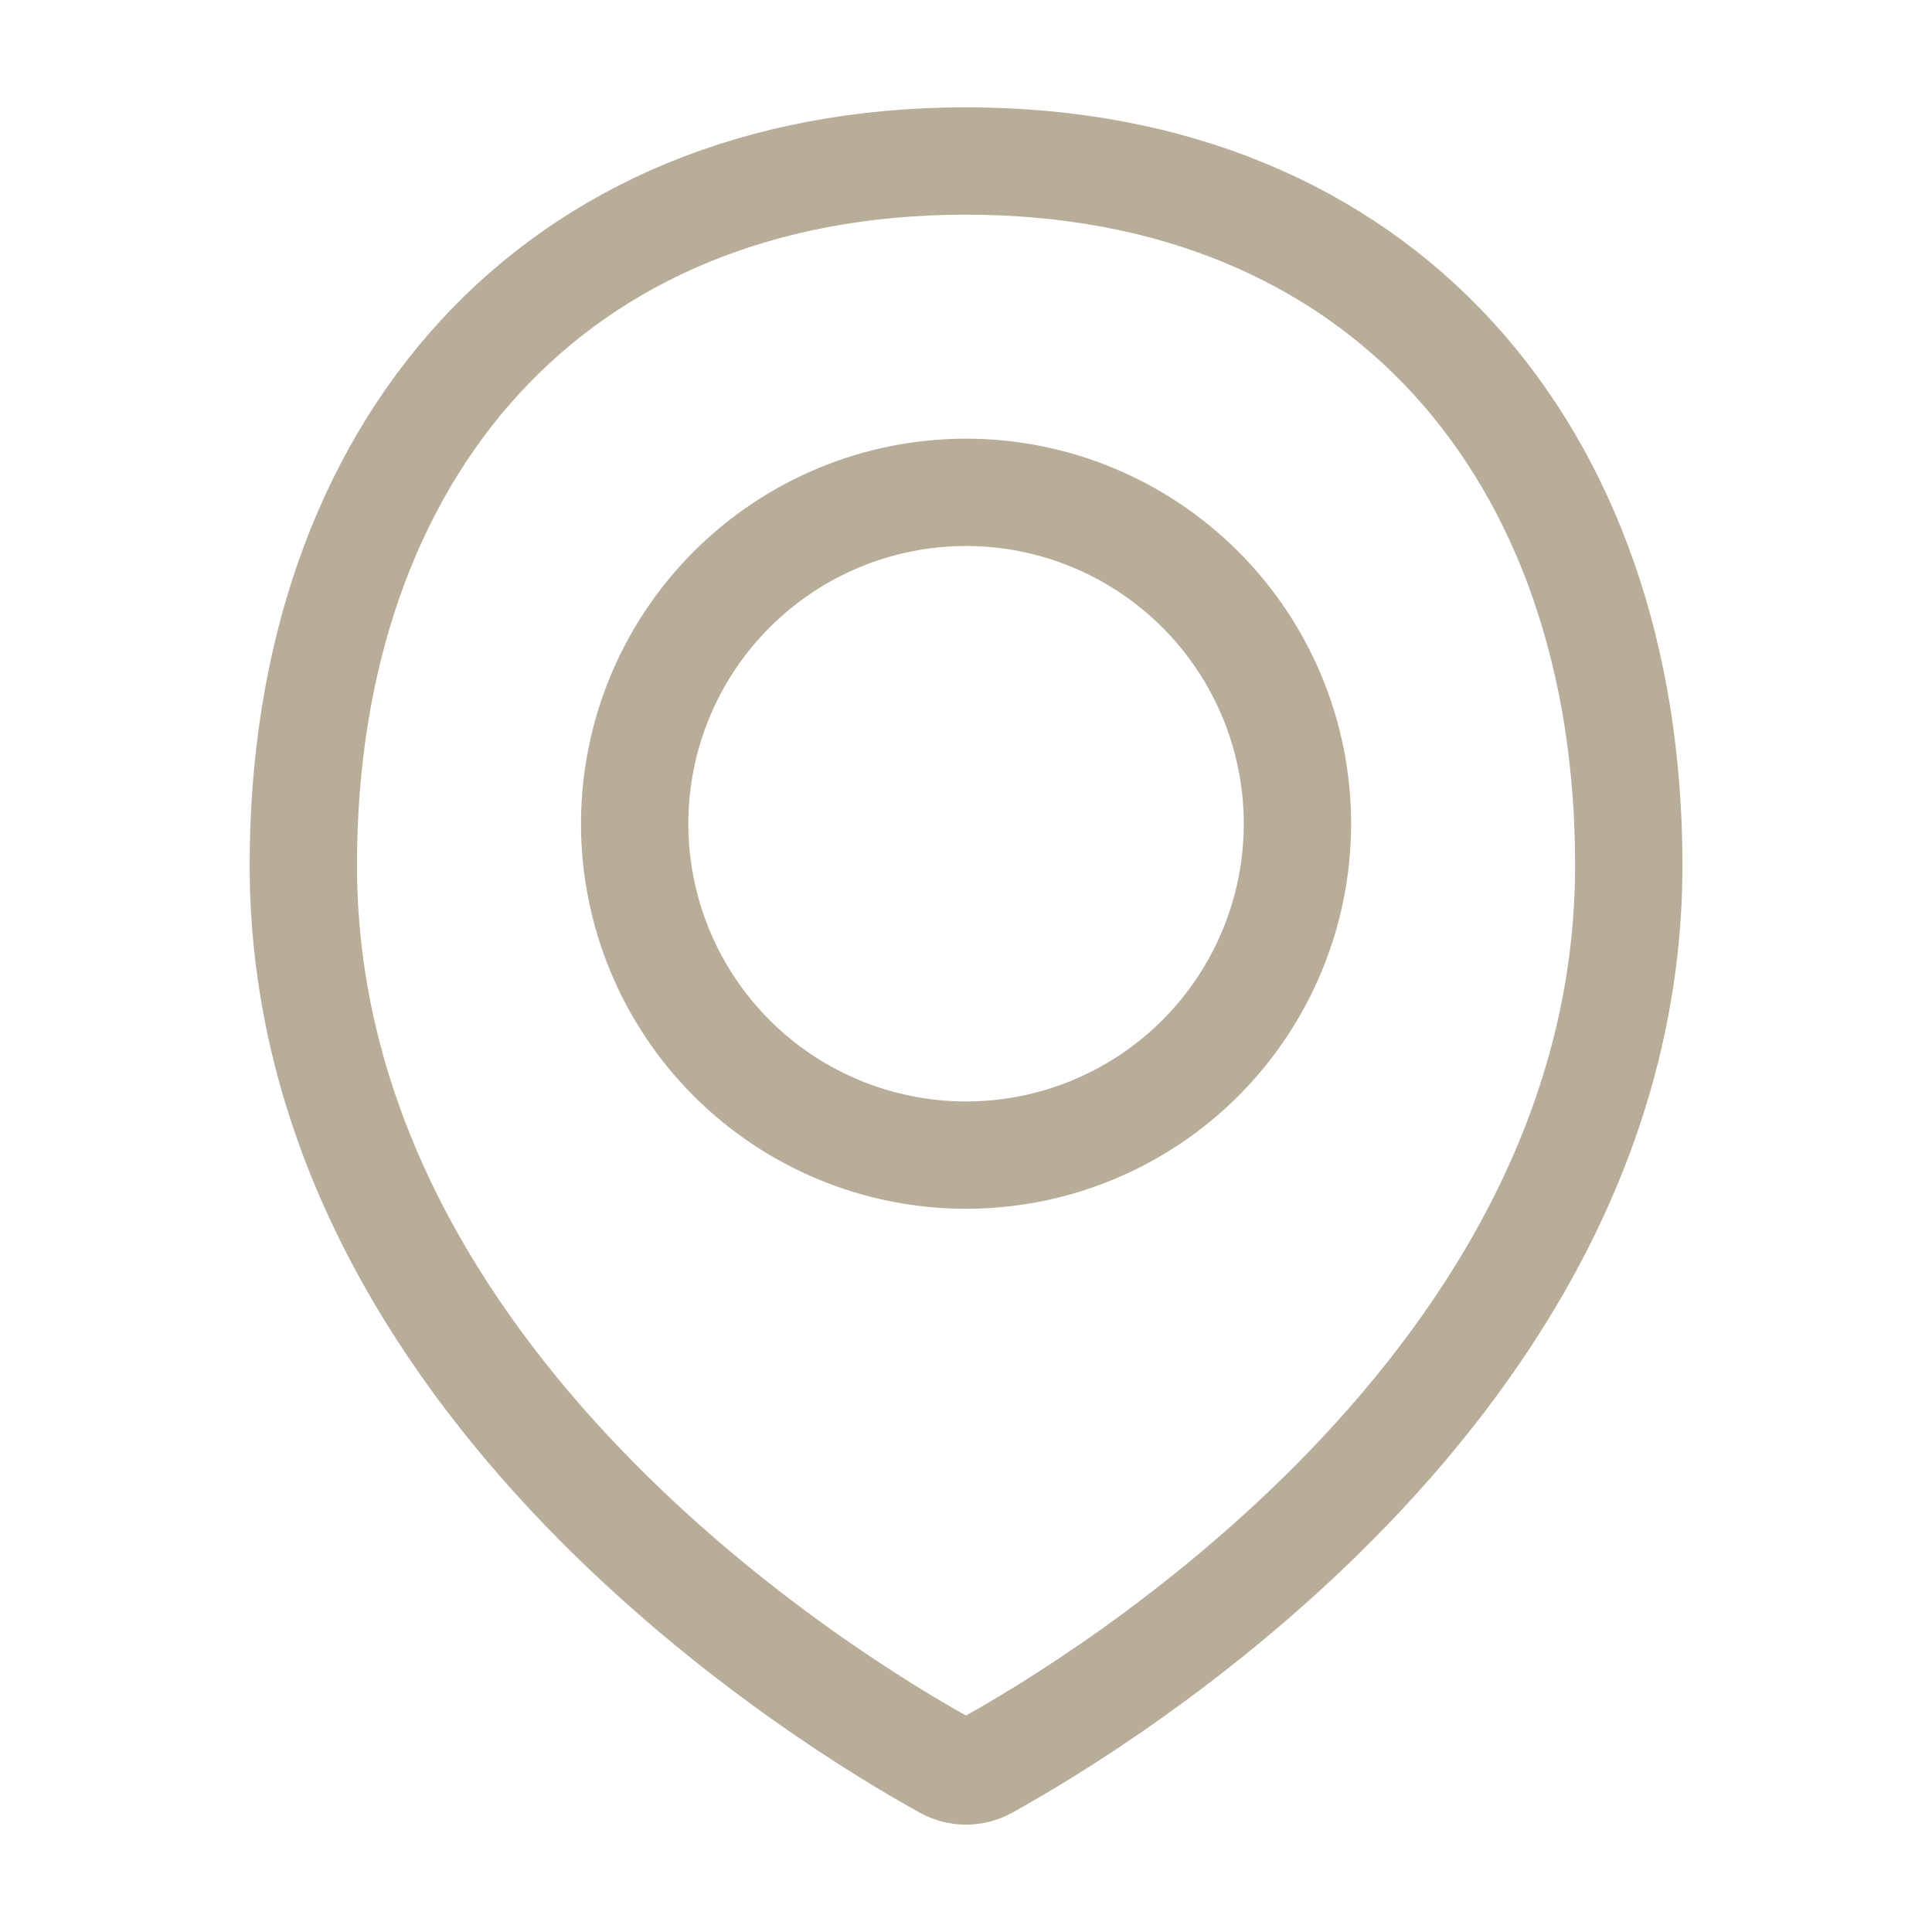
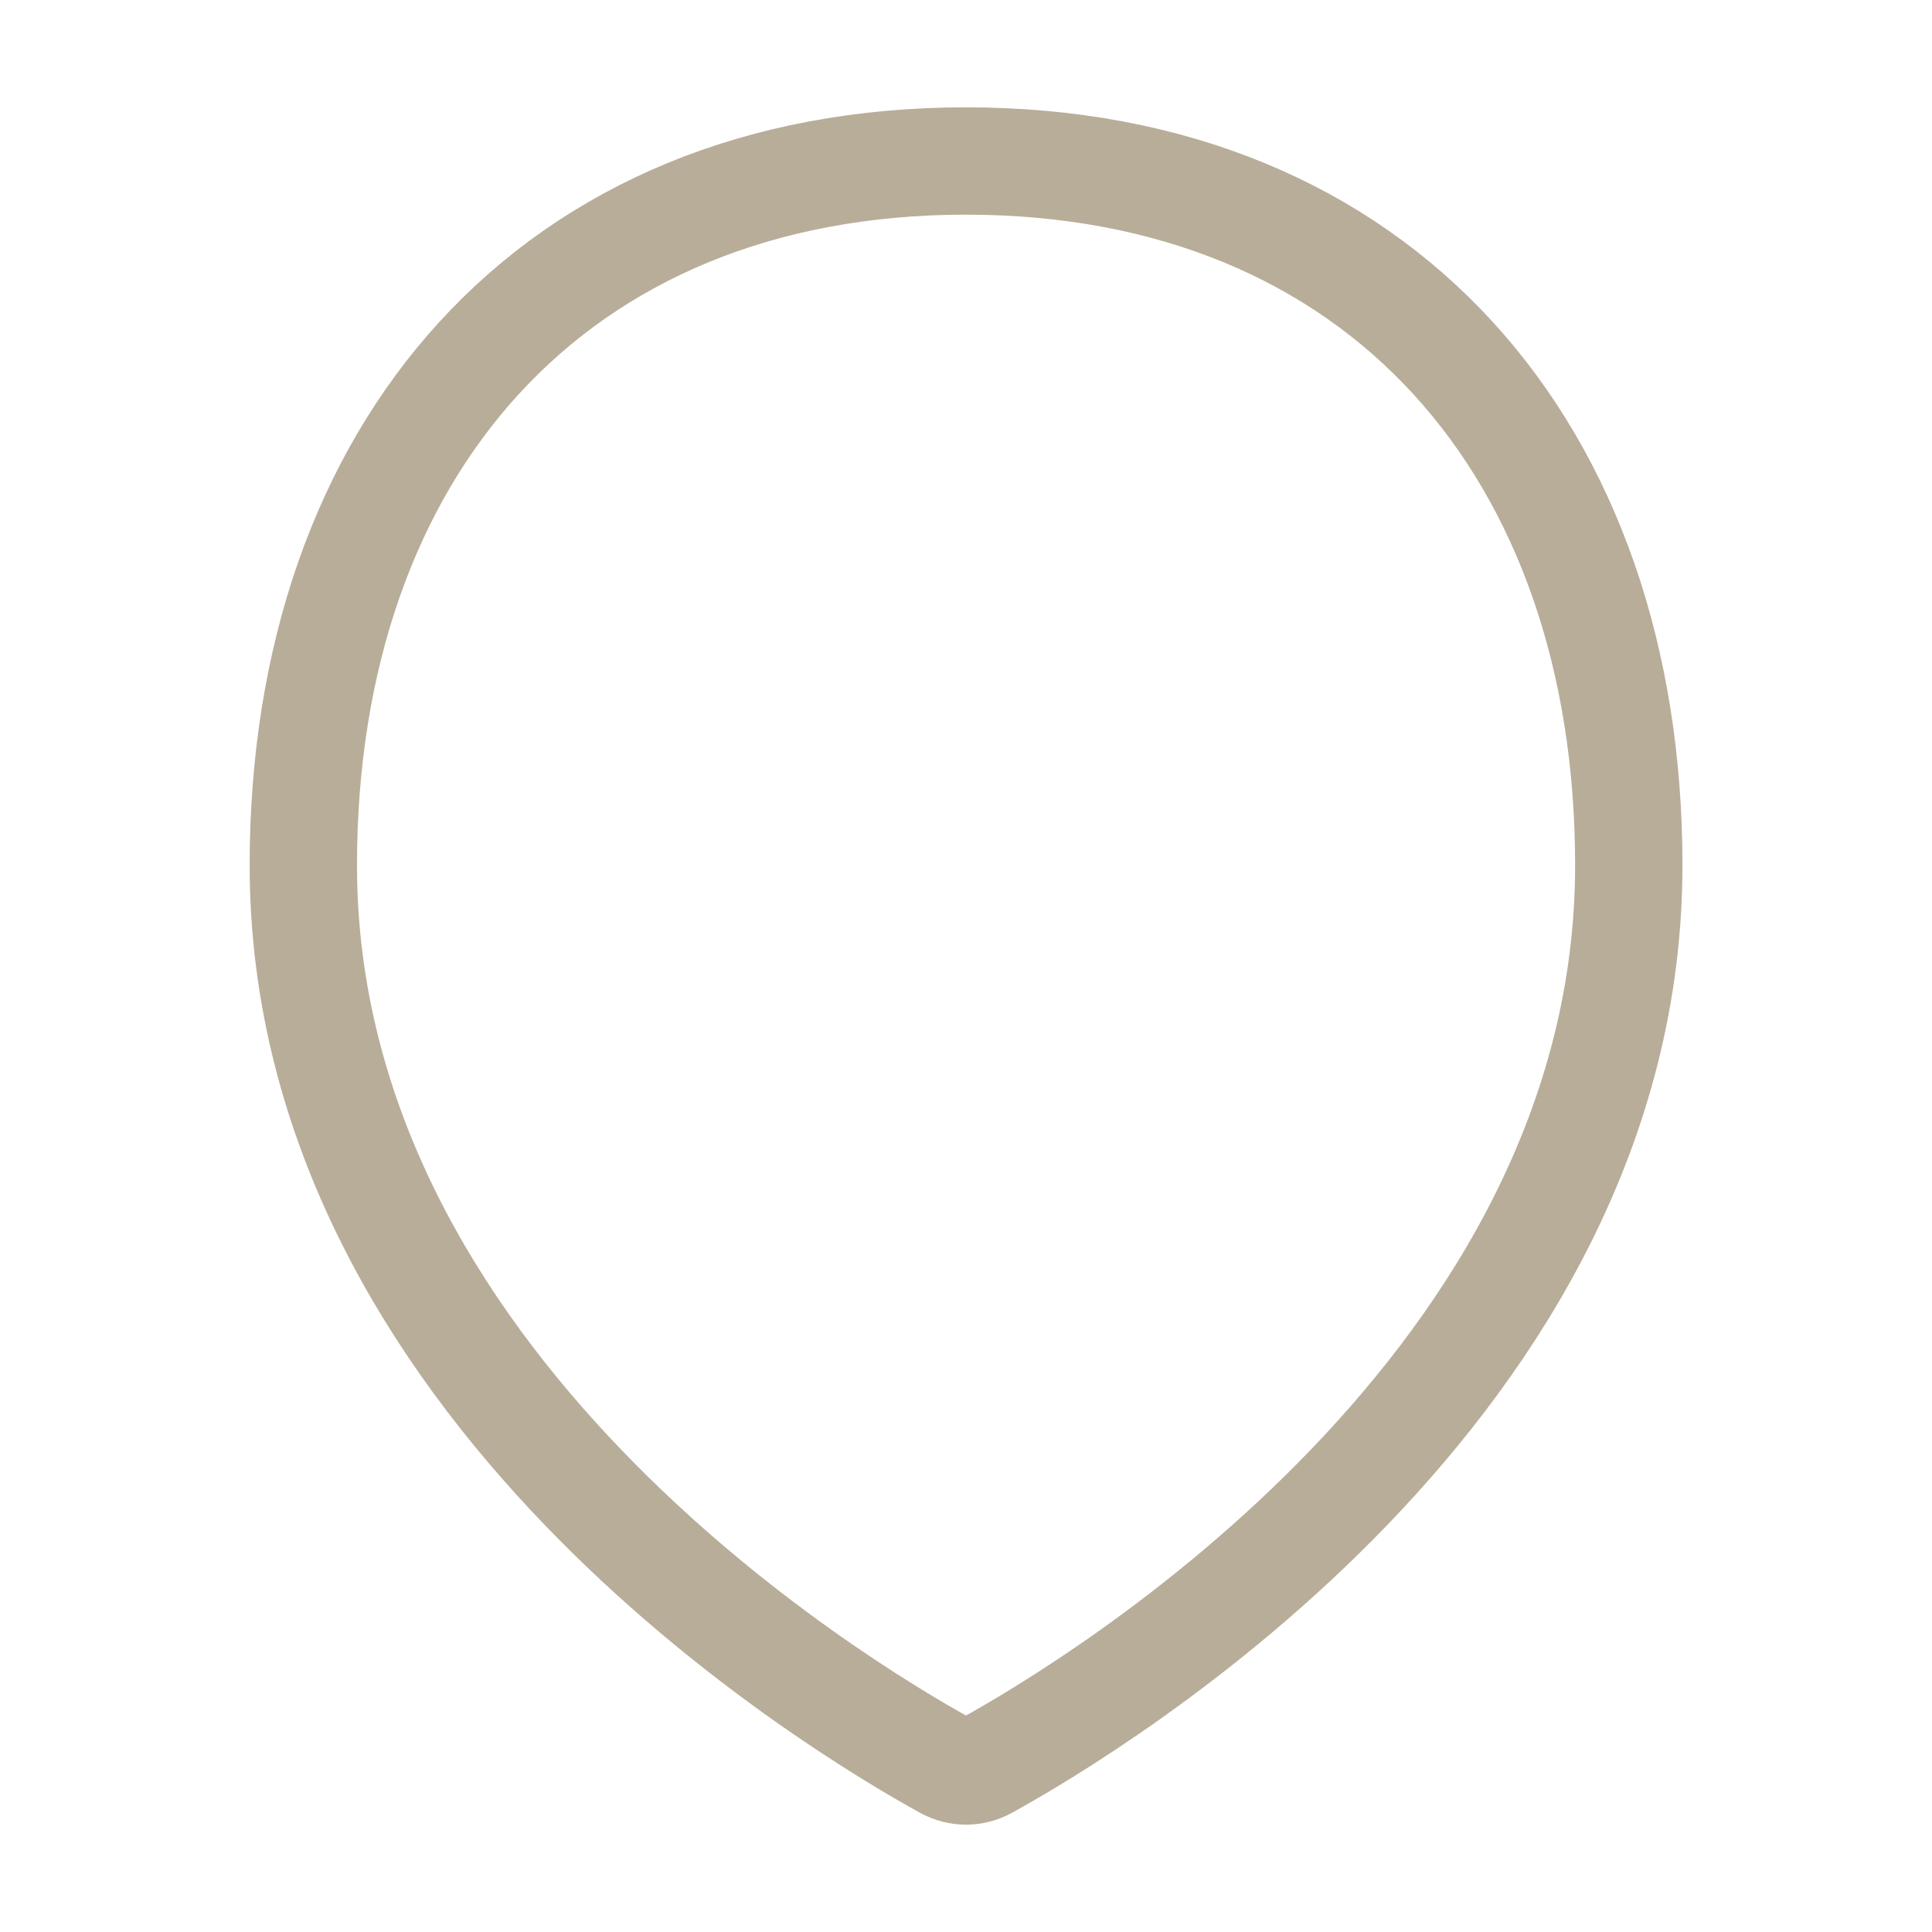
<svg xmlns="http://www.w3.org/2000/svg" width="18" height="18" viewBox="0 0 18 18" fill="none">
-   <path d="M15.175 8.061C15.175 12.902 10.217 15.884 9.186 16.452C9.129 16.483 9.065 16.5 9 16.5C8.935 16.5 8.871 16.483 8.814 16.452C7.782 15.884 2.826 12.902 2.826 8.061C2.826 4.201 5.141 1.5 9 1.5C12.86 1.5 15.175 4.201 15.175 8.061Z" stroke="#B5AA95" stroke-opacity="0.96" stroke-linecap="round" stroke-linejoin="round" />
-   <path d="M5.913 7.675C5.913 8.493 6.238 9.279 6.817 9.858C7.396 10.437 8.181 10.762 9 10.762C9.819 10.762 10.604 10.437 11.183 9.858C11.762 9.279 12.088 8.493 12.088 7.675C12.088 6.856 11.762 6.071 11.183 5.492C10.604 4.913 9.819 4.587 9 4.587C8.181 4.587 7.396 4.913 6.817 5.492C6.238 6.071 5.913 6.856 5.913 7.675V7.675Z" stroke="#B5AA95" stroke-opacity="0.96" stroke-linecap="round" stroke-linejoin="round" />
+   <path d="M15.175 8.061C15.175 12.902 10.217 15.884 9.186 16.452C9.129 16.483 9.065 16.5 9 16.5C8.935 16.5 8.871 16.483 8.814 16.452C7.782 15.884 2.826 12.902 2.826 8.061C2.826 4.201 5.141 1.5 9 1.5C12.86 1.5 15.175 4.201 15.175 8.061" stroke="#B5AA95" stroke-opacity="0.96" stroke-linecap="round" stroke-linejoin="round" />
</svg>